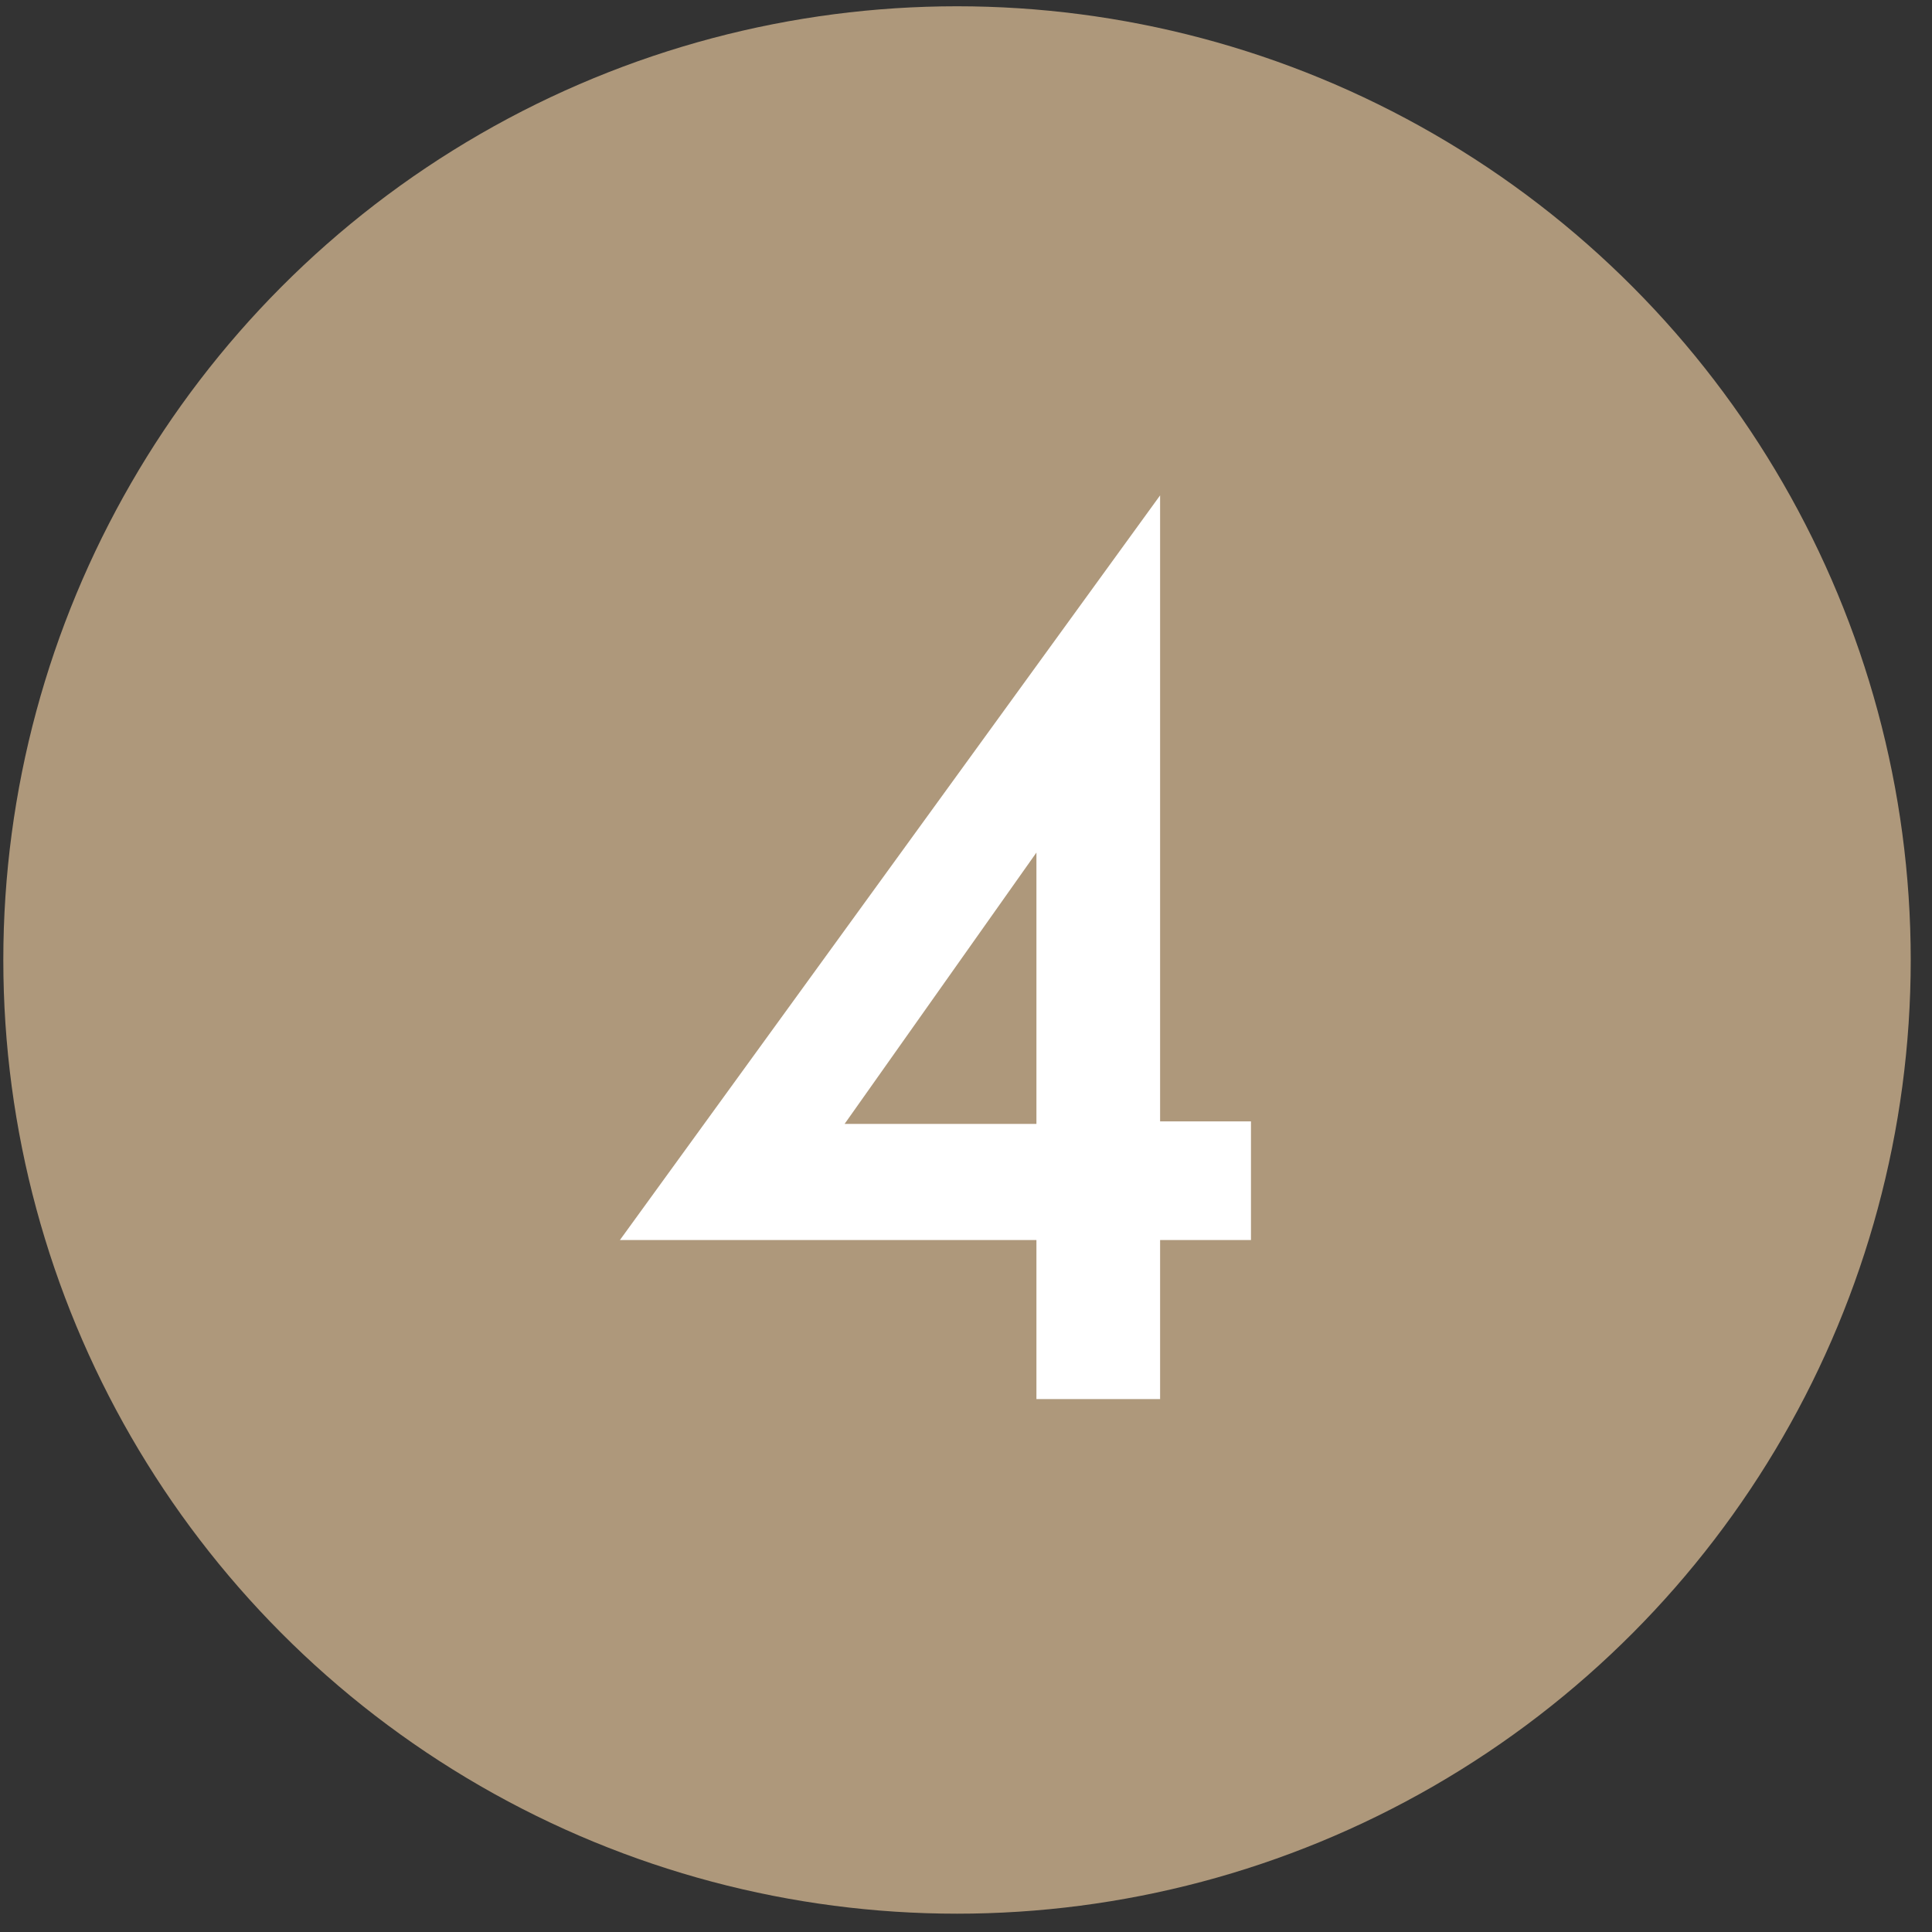
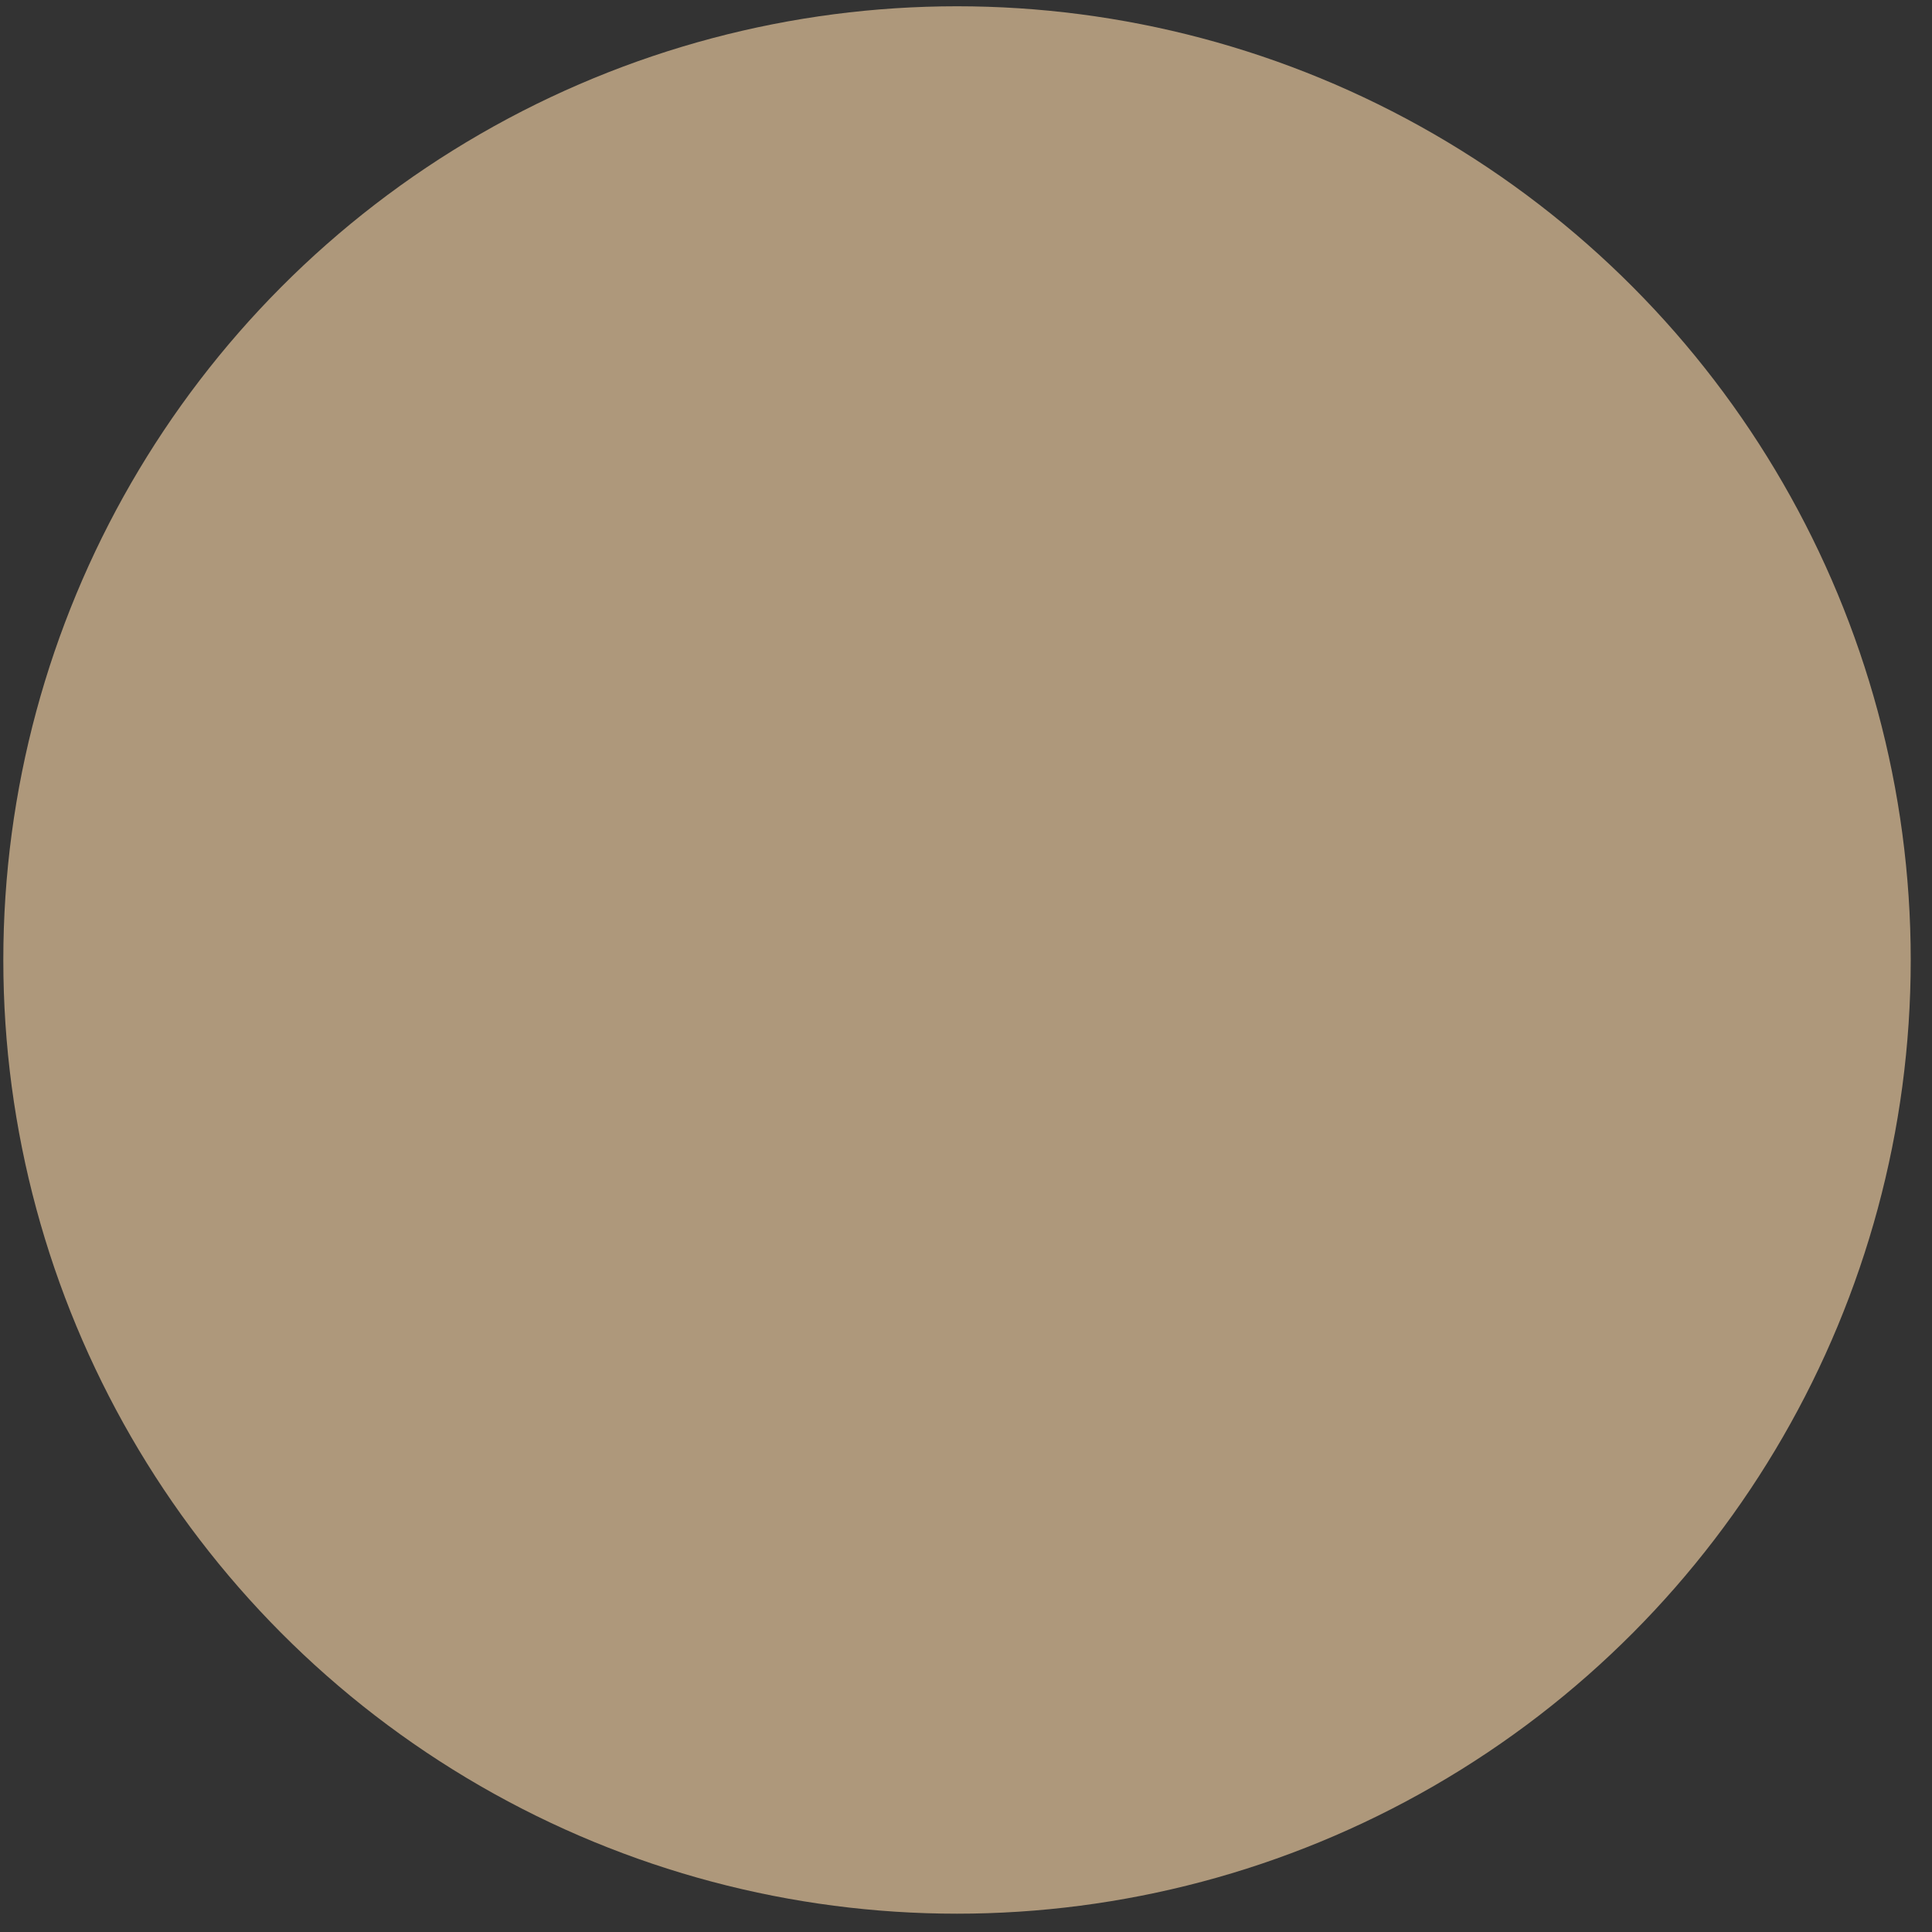
<svg xmlns="http://www.w3.org/2000/svg" width="88" height="88" viewBox="0 0 88 88" fill="none">
  <rect x="0" y="0" width="88" height="88" fill="#333333" stroke="none" />
  <circle cx="43.591" cy="43.726" r="43.44" fill="#AE987B" />
-   <path d="M52.841 22.564V51.078H56.98V56.481H52.841V63.725H47.208V56.481H28.237L52.841 22.564ZM38.47 51.193H47.208V38.833L38.47 51.193Z" fill="white" />
</svg>